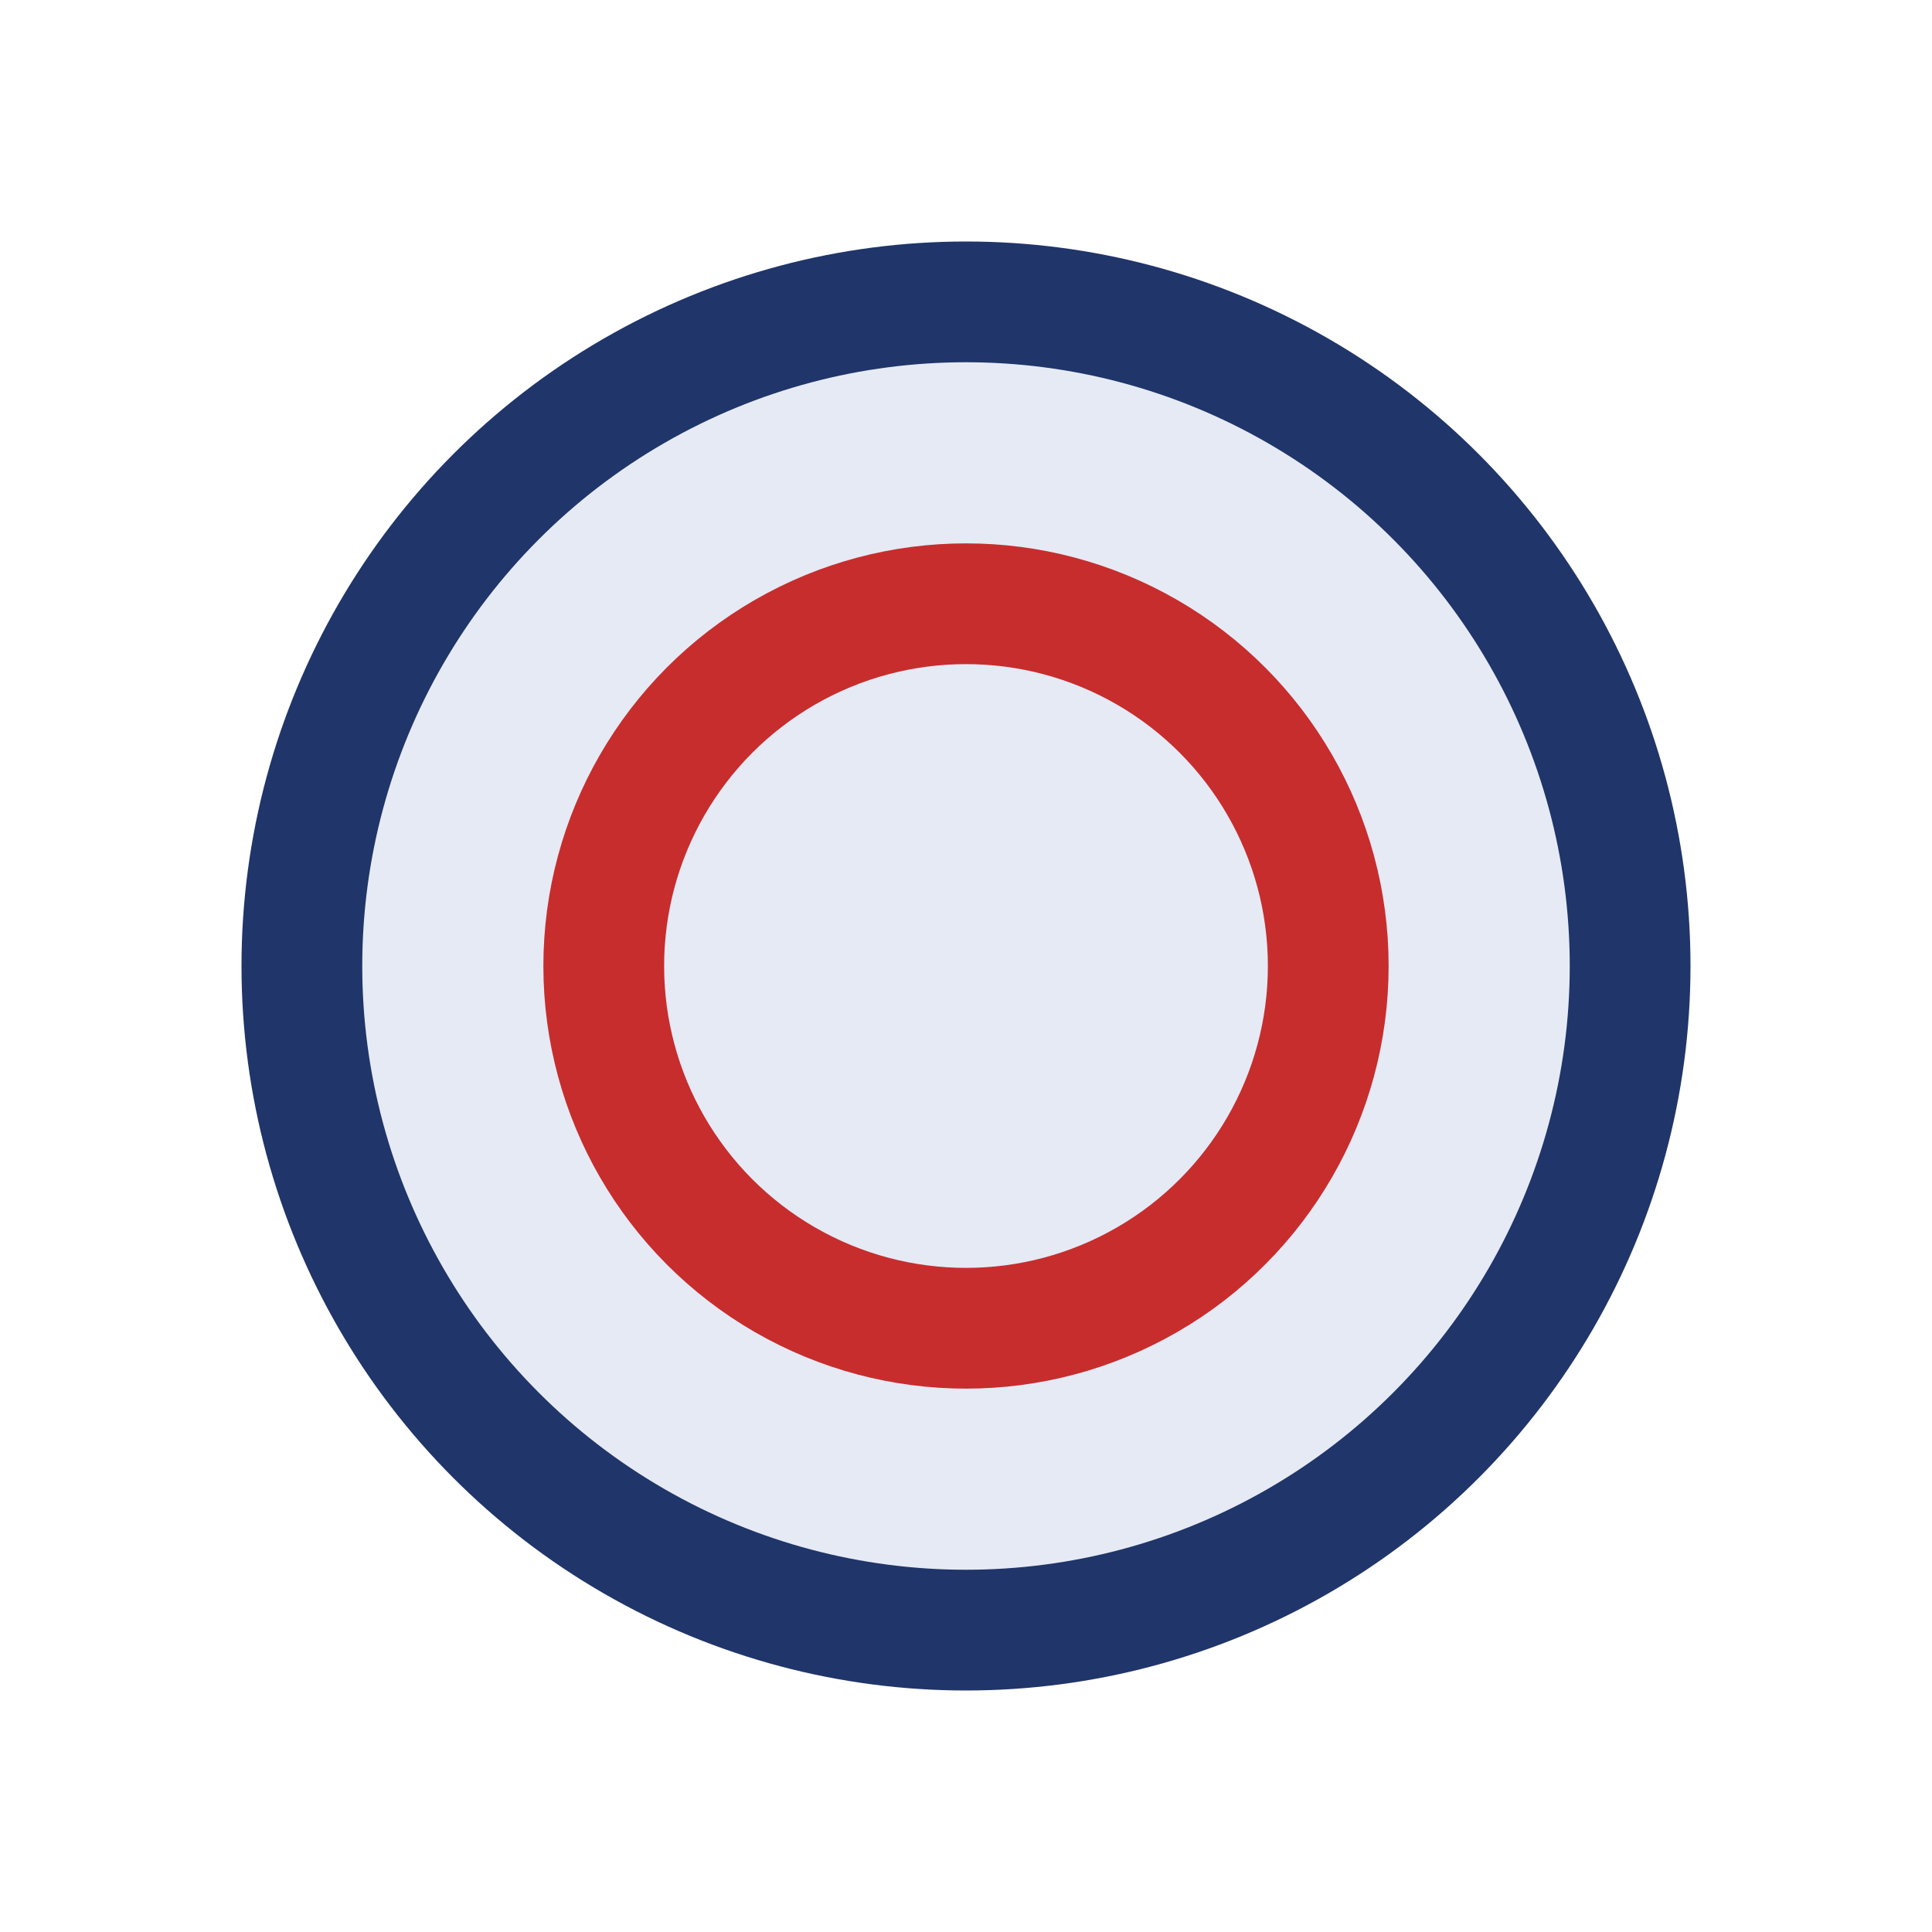
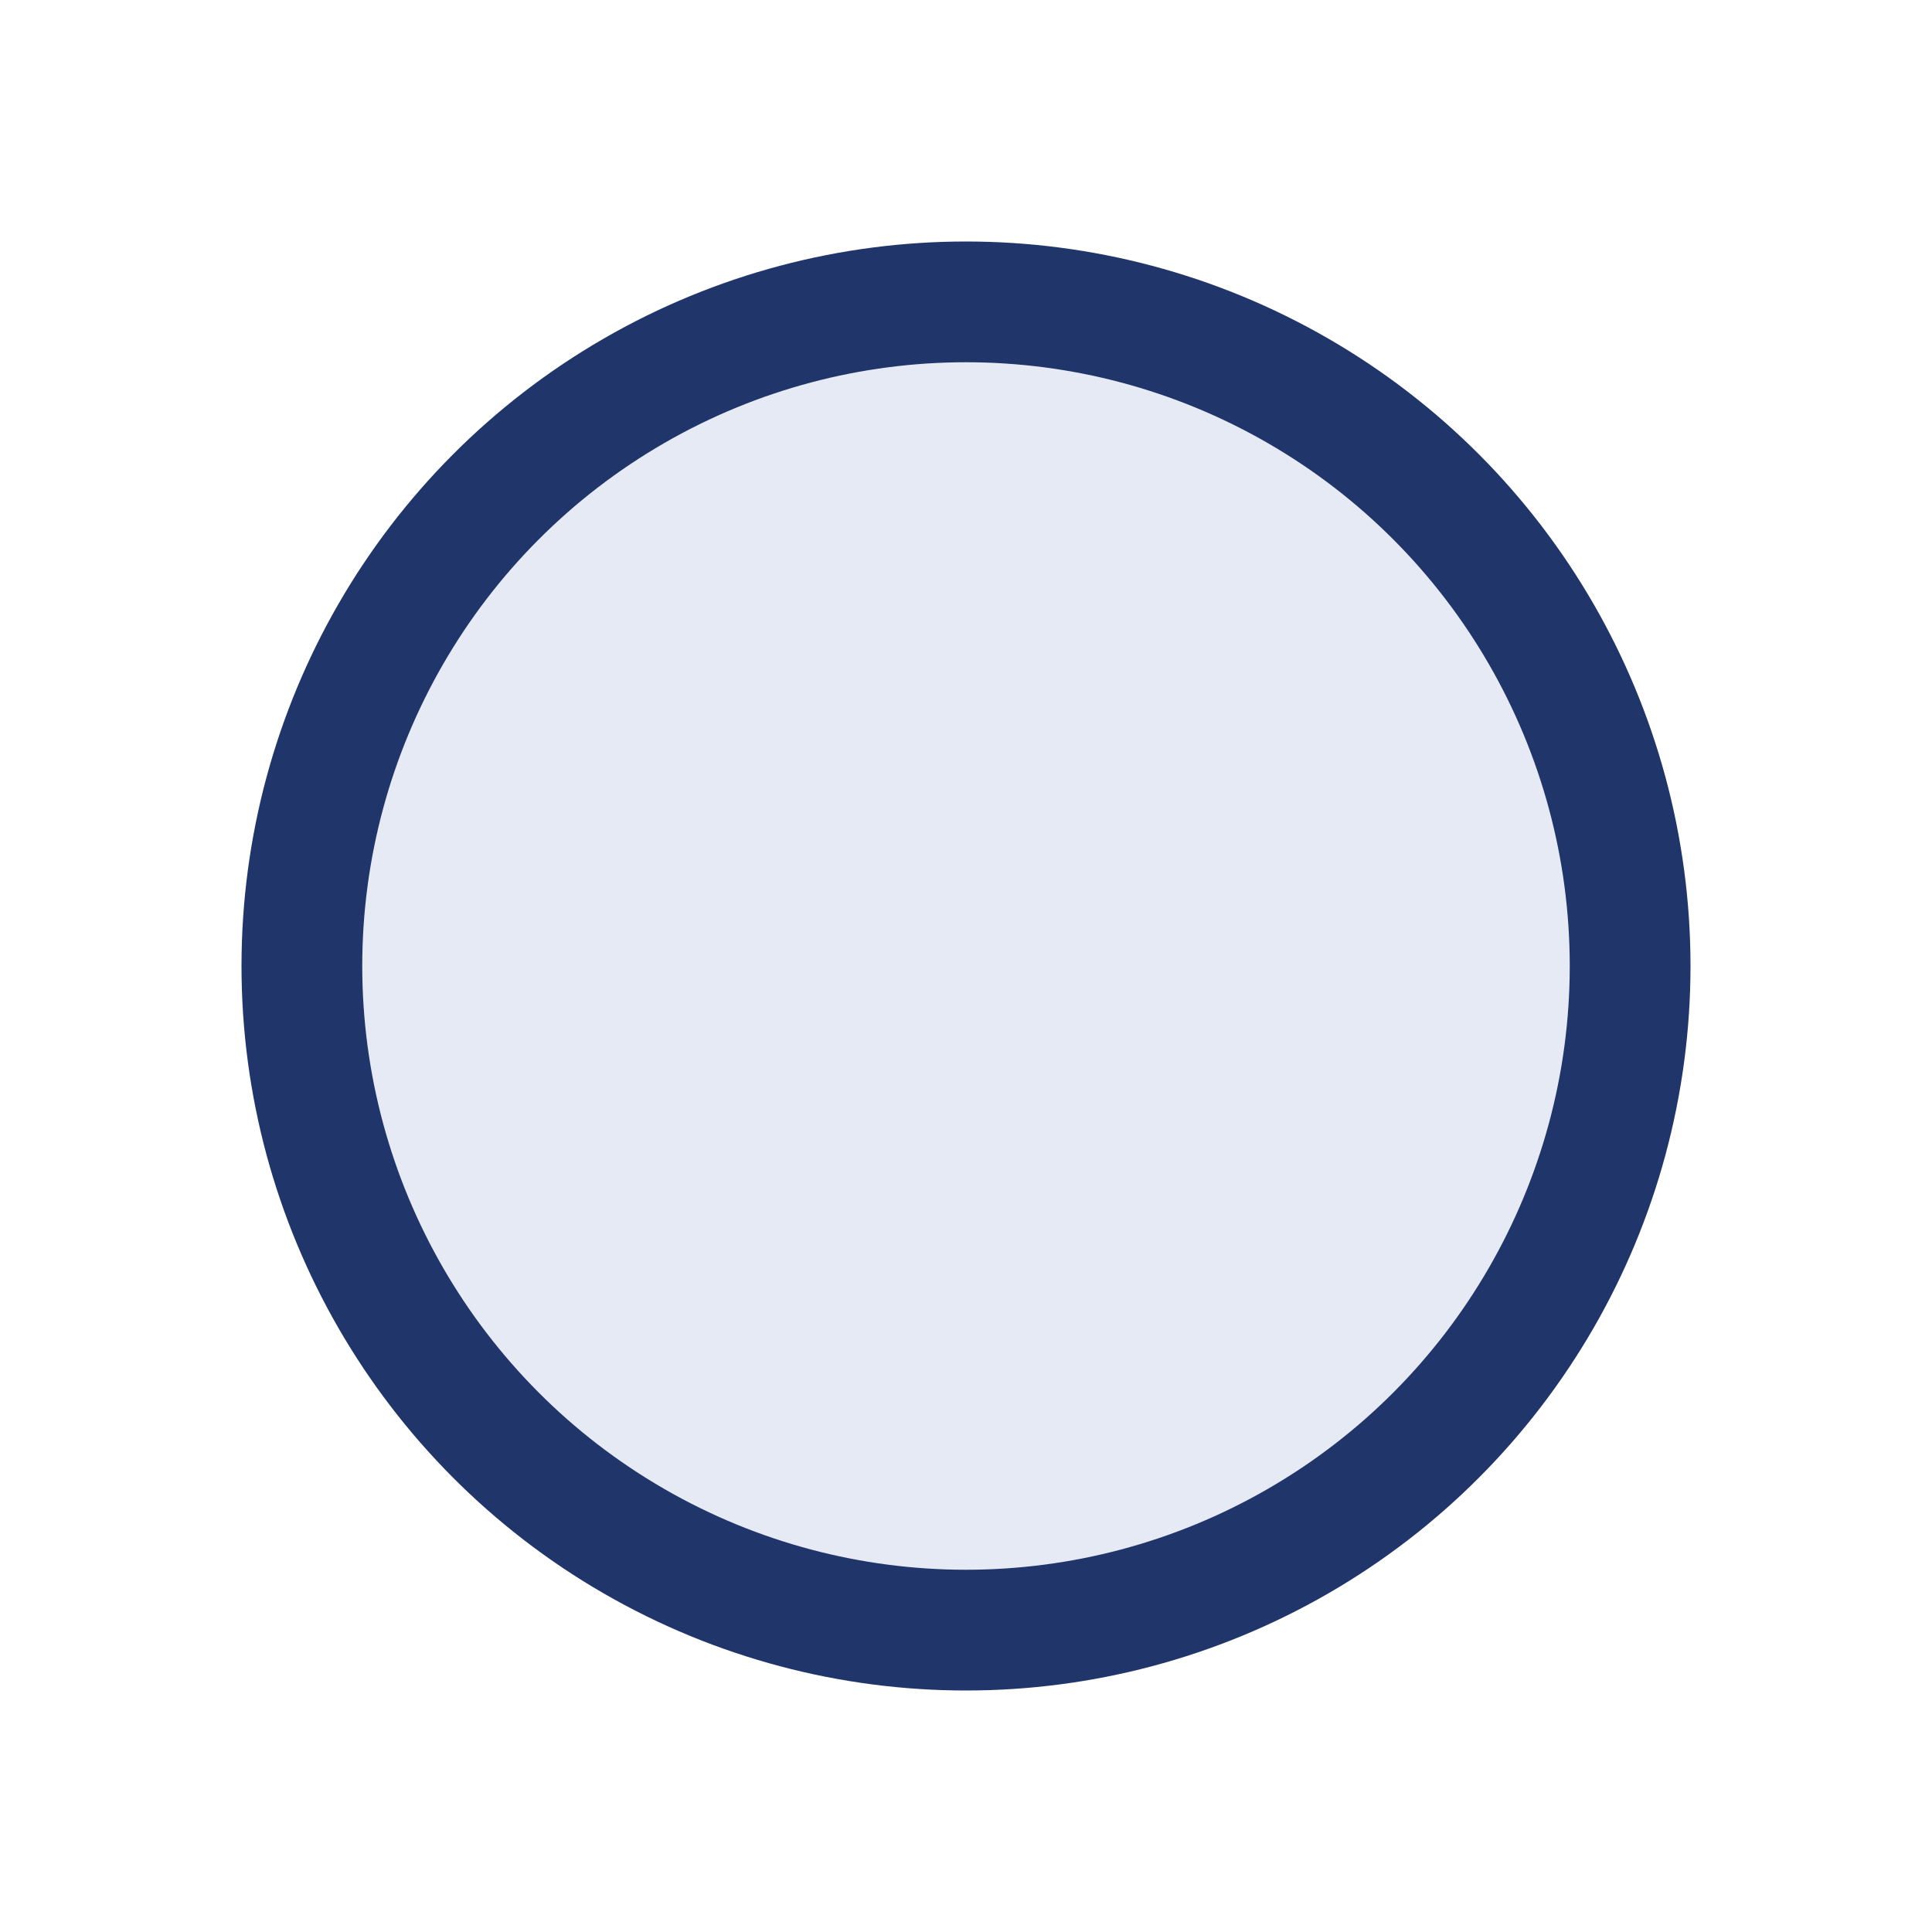
<svg xmlns="http://www.w3.org/2000/svg" width="32" height="32" viewBox="0 0 32 32">
  <circle cx="16" cy="16" r="11" fill="#E5EAF5" stroke="#203569" stroke-width="2" />
-   <circle cx="16" cy="16" r="6" fill="none" stroke="#C72D2D" stroke-width="2" />
</svg>